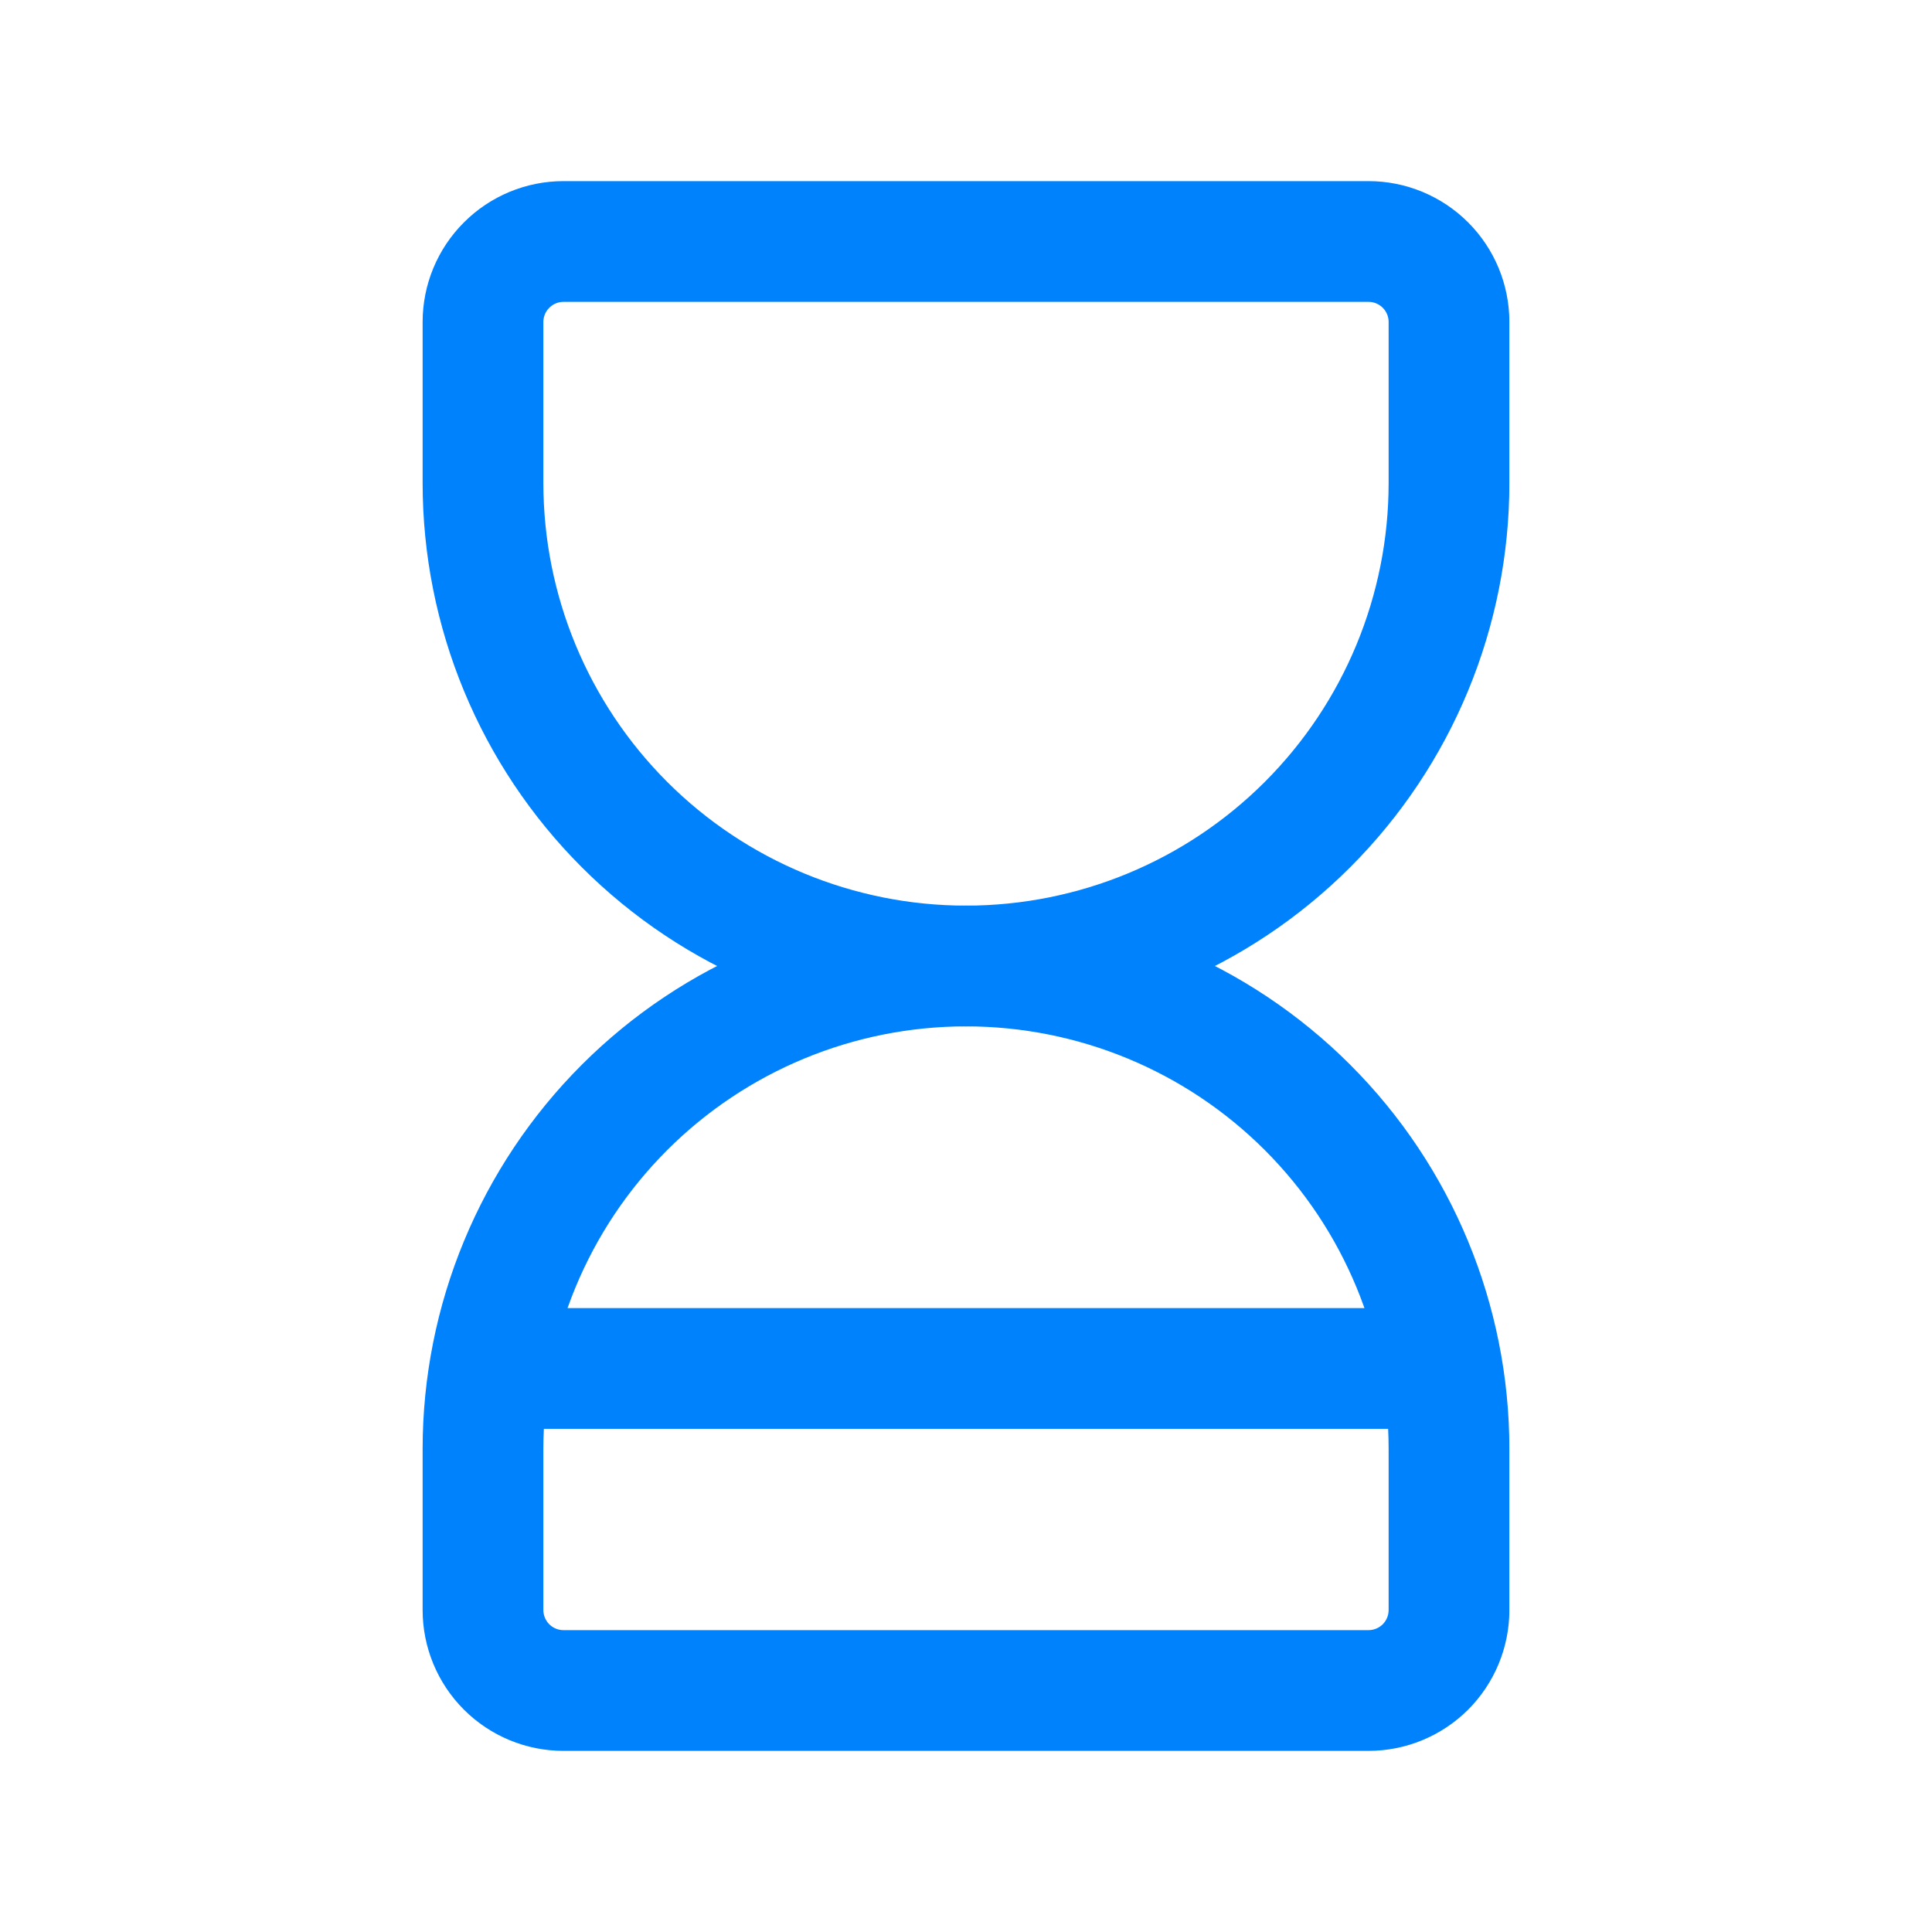
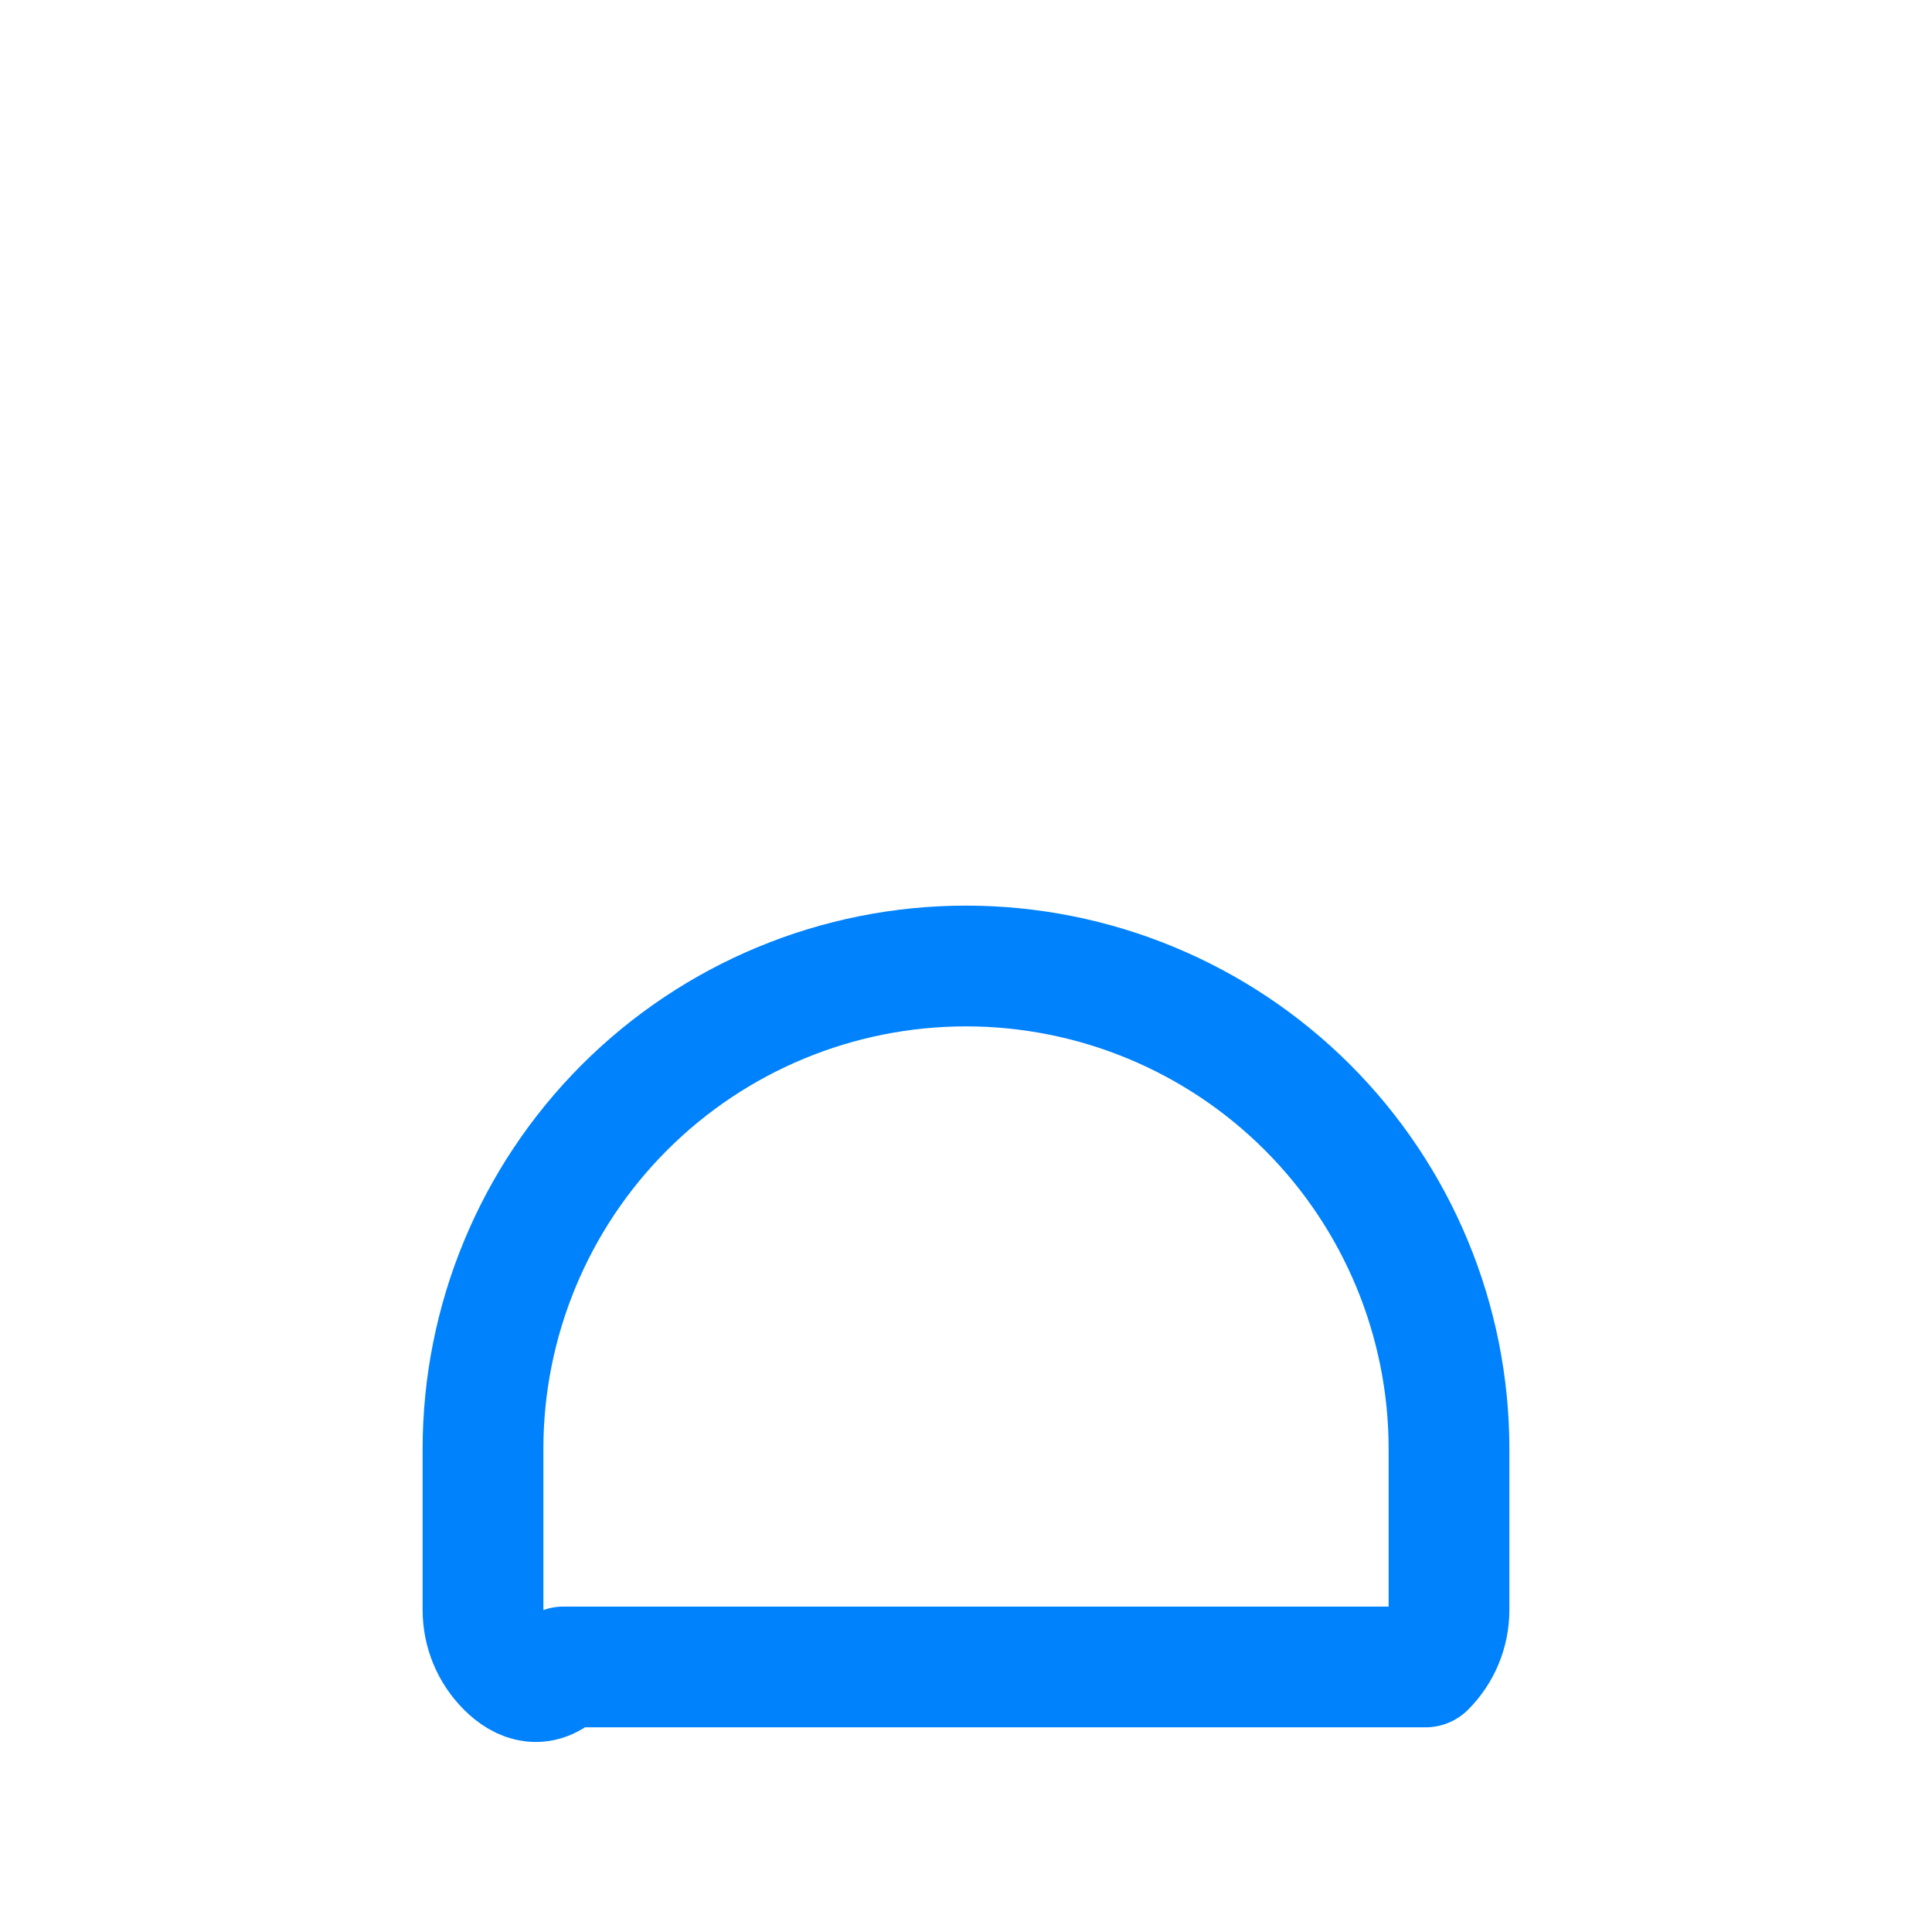
<svg xmlns="http://www.w3.org/2000/svg" width="32" height="32" viewBox="0 0 32 32" fill="none">
  <g clip-path="url(#clip0_5797_7698)">
-     <path d="M8.666 22.666H23.333" stroke="#0082FC" stroke-width="2" stroke-linecap="round" stroke-linejoin="round" />
-     <path d="M8 26.667V24C8 21.878 8.843 19.843 10.343 18.343C11.843 16.843 13.878 16 16 16C18.122 16 20.157 16.843 21.657 18.343C23.157 19.843 24 21.878 24 24V26.667C24 27.02 23.86 27.359 23.61 27.61C23.359 27.86 23.02 28 22.667 28H9.333C8.98 28 8.641 27.86 8.391 27.61C8.14 27.359 8 27.02 8 26.667Z" stroke="#0082FC" stroke-width="2" stroke-linecap="round" stroke-linejoin="round" />
-     <path d="M8 5.333V8C8 10.122 8.843 12.157 10.343 13.657C11.843 15.157 13.878 16 16 16C18.122 16 20.157 15.157 21.657 13.657C23.157 12.157 24 10.122 24 8V5.333C24 4.98 23.86 4.641 23.61 4.391C23.359 4.14 23.02 4 22.667 4H9.333C8.98 4 8.641 4.14 8.391 4.391C8.14 4.641 8 4.98 8 5.333Z" stroke="#0082FC" stroke-width="2" stroke-linecap="round" stroke-linejoin="round" />
+     <path d="M8 26.667V24C8 21.878 8.843 19.843 10.343 18.343C11.843 16.843 13.878 16 16 16C18.122 16 20.157 16.843 21.657 18.343C23.157 19.843 24 21.878 24 24V26.667C24 27.02 23.86 27.359 23.61 27.61H9.333C8.98 28 8.641 27.86 8.391 27.61C8.14 27.359 8 27.02 8 26.667Z" stroke="#0082FC" stroke-width="2" stroke-linecap="round" stroke-linejoin="round" />
  </g>
  <defs>
    <clipPath id="clip0_5797_7698">
      <rect width="32" height="32" fill="white" />
    </clipPath>
  </defs>
</svg>